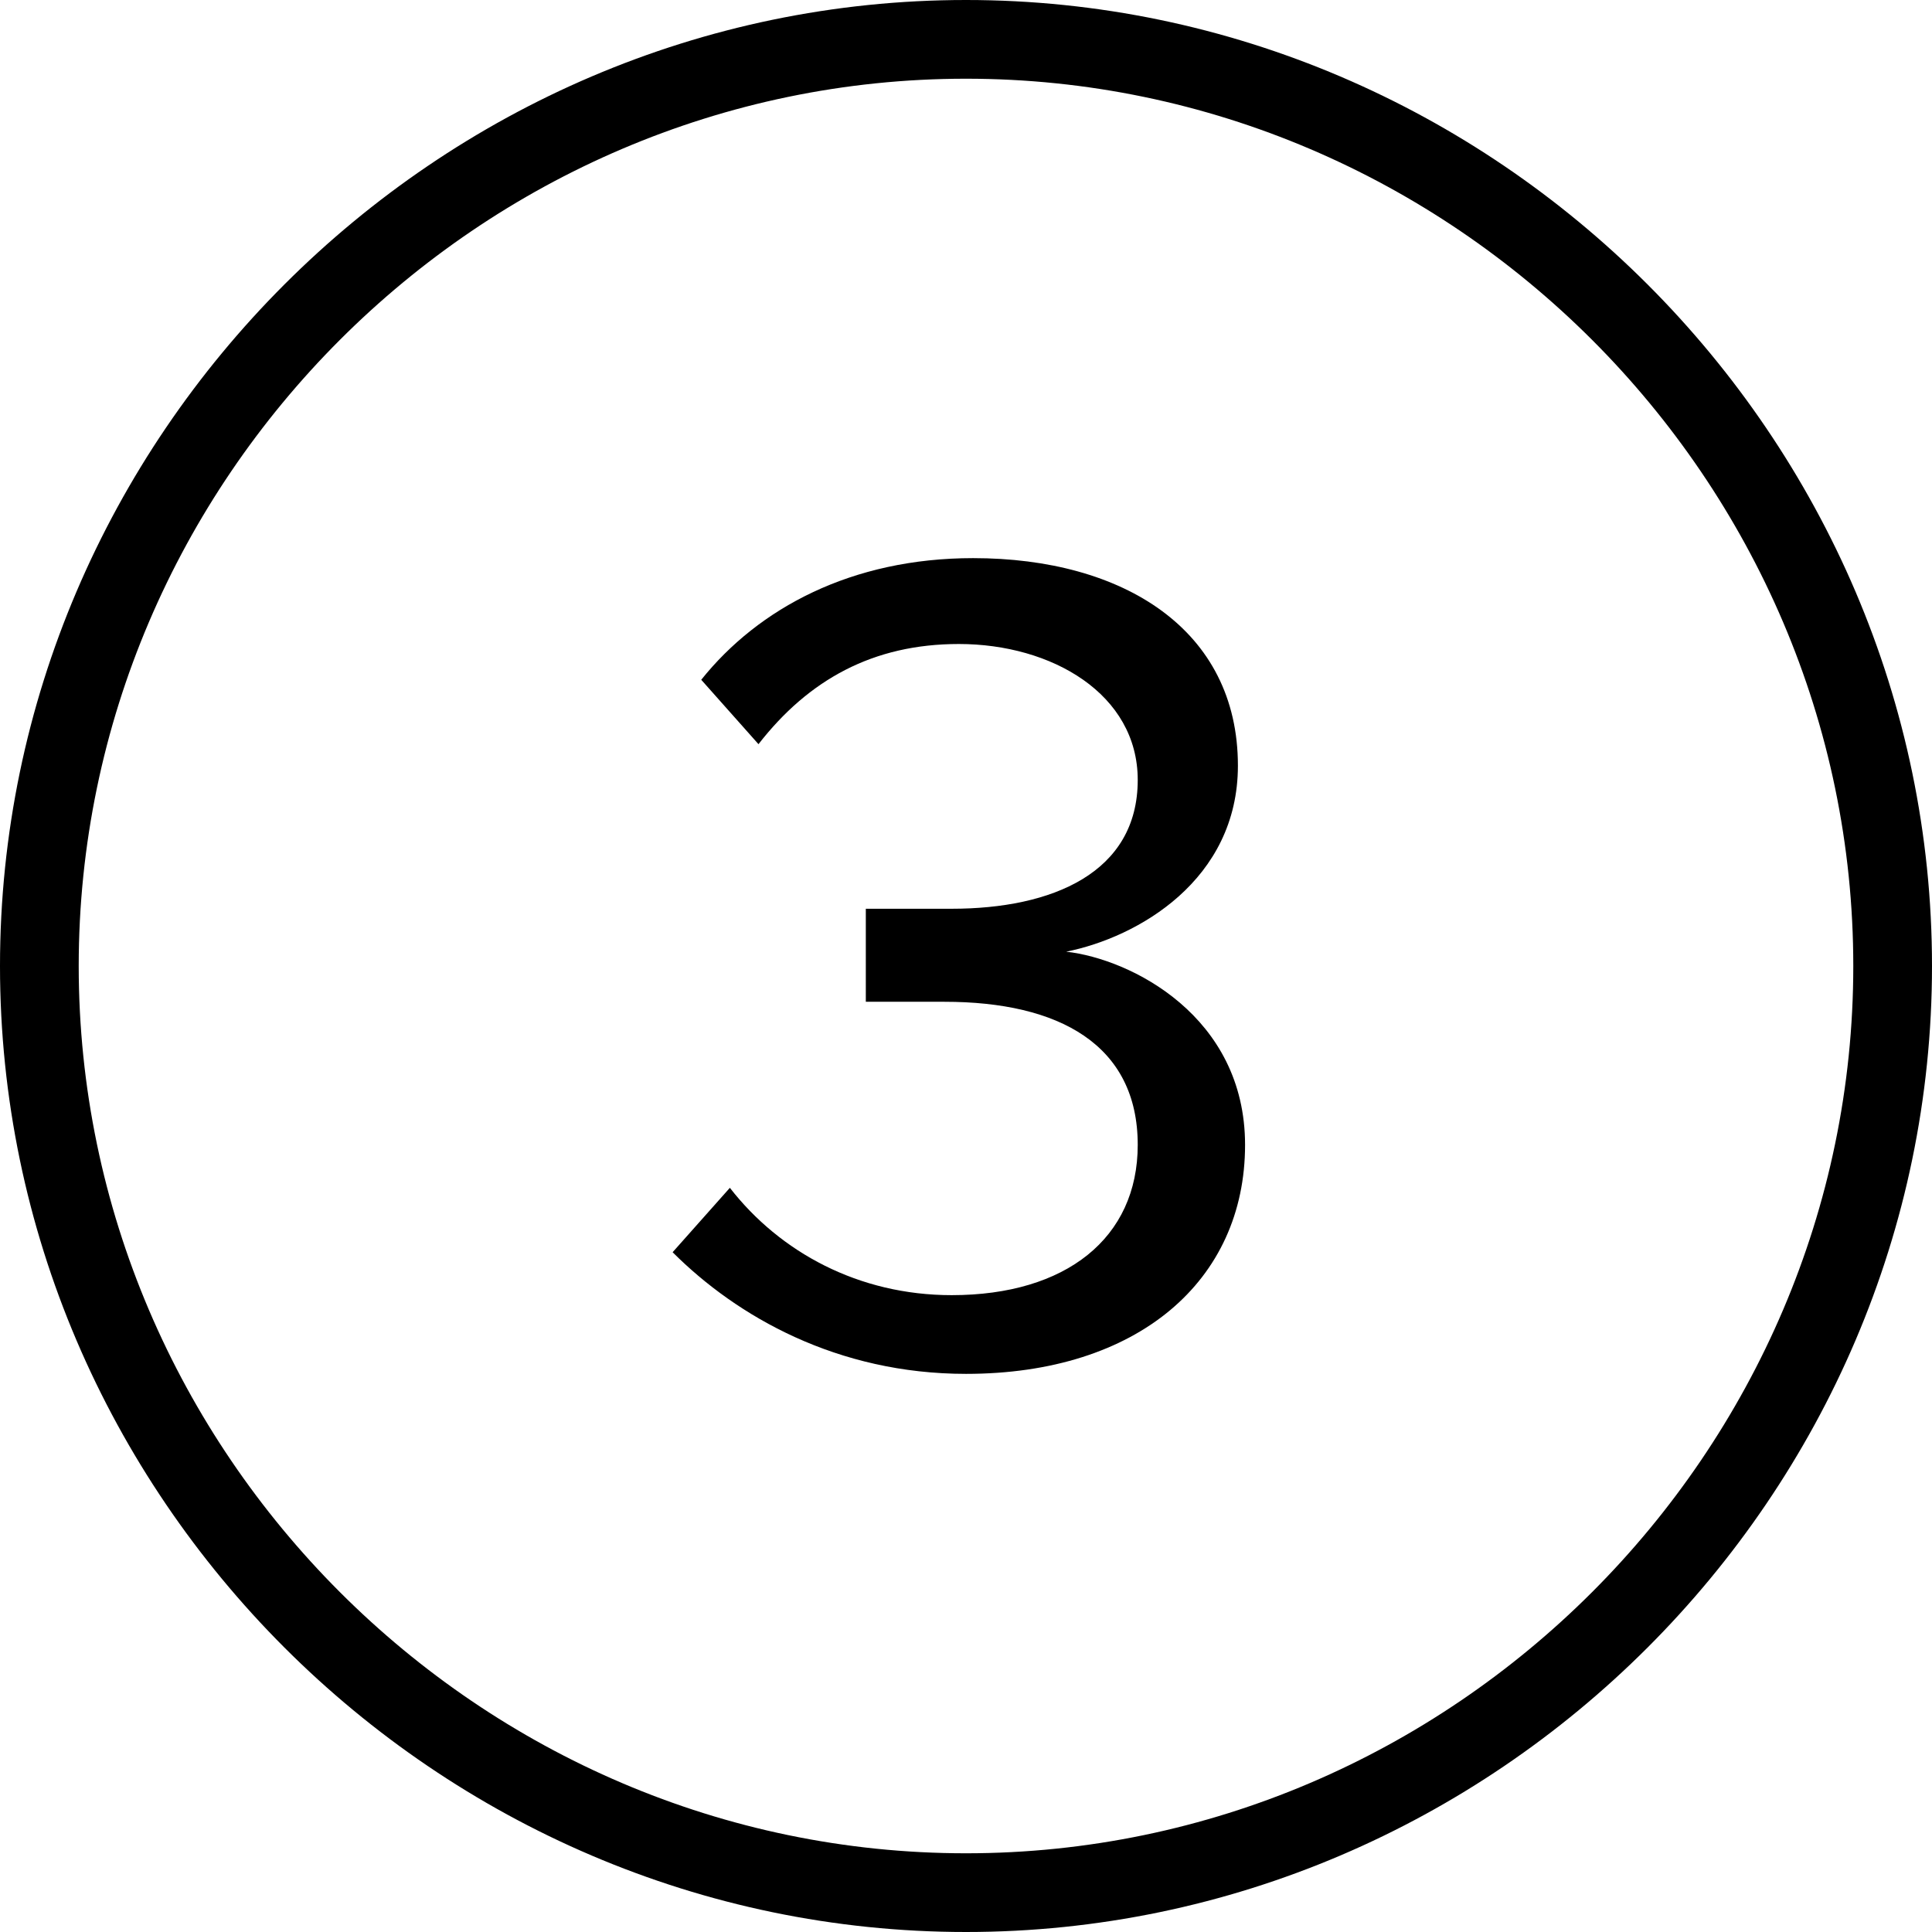
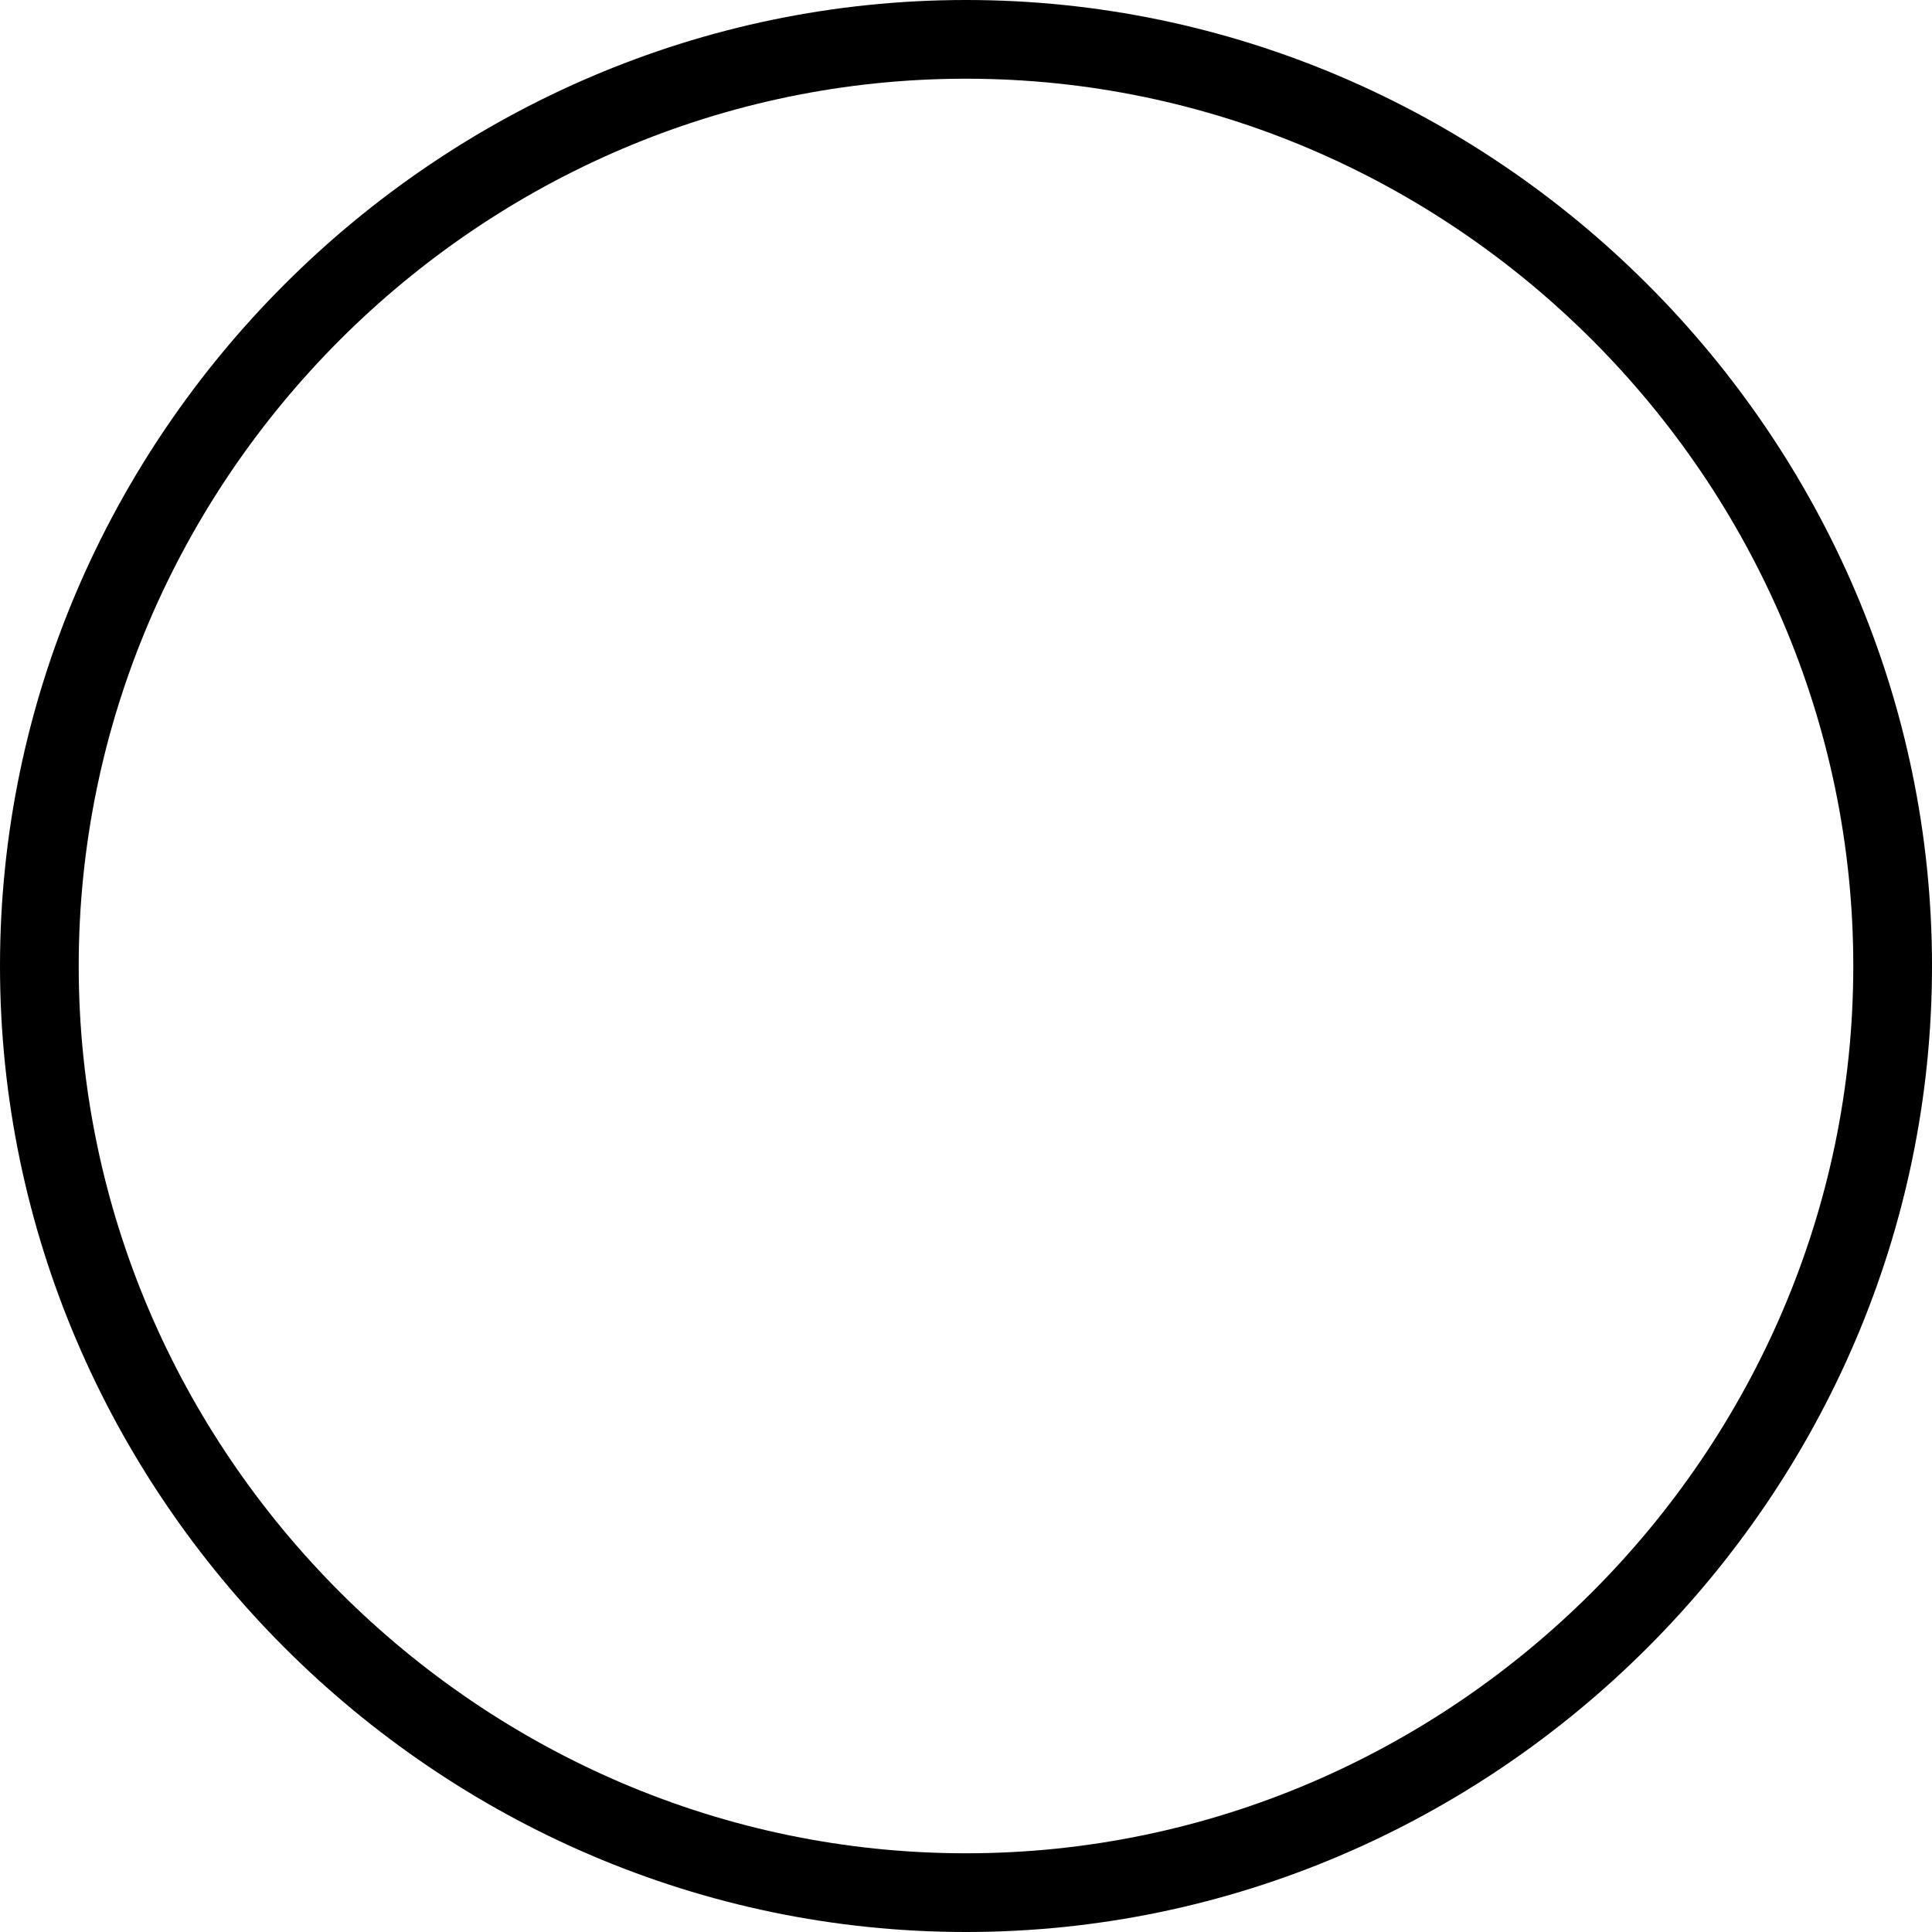
<svg xmlns="http://www.w3.org/2000/svg" version="1.1" id="Layer_1" x="0px" y="0px" viewBox="0 0 27 27" style="enable-background:new 0 0 27 27;" xml:space="preserve">
  <style type="text/css">
	.st0{fill-rule:evenodd;clip-rule:evenodd;}
</style>
  <title>icon/steps/3</title>
  <g id="Launch_x2C_-Login-_x26_-Register">
    <g id="Registration-375---Application-guest" transform="translate(-54, -313)">
      <g id="icon_x2F_steps_x2F_3" transform="translate(54, 313)">
        <path id="Fill-1" class="st0" d="M13.5,25.9c-6.8,0-12.4-5.6-12.4-12.4S6.7,1.1,13.5,1.1s12.4,5.6,12.4,12.4S20.3,25.9,13.5,25.9     L13.5,25.9z M13.5,0C6.1,0,0,6.1,0,13.5C0,20.9,6.1,27,13.5,27C20.9,27,27,20.9,27,13.5C27,6.1,20.9,0,13.5,0L13.5,0z" />
-         <path id="_x33_" d="M13.5,19.2c2.4,0,3.9-1.3,3.9-3.2c0-1.8-1.6-2.6-2.5-2.7c1-0.2,2.4-1,2.4-2.6c0-1.9-1.6-2.9-3.7-2.9     c-1.7,0-3,0.7-3.8,1.7l0.8,0.9C11.3,9.5,12.2,9,13.4,9c1.3,0,2.5,0.7,2.5,1.9c0,1.3-1.2,1.8-2.6,1.8l-0.5,0c-0.3,0-0.6,0-0.7,0     V14c0.2,0,0.7,0,1.1,0c1.6,0,2.7,0.6,2.7,2c0,1.3-1,2.1-2.6,2.1c-1.3,0-2.4-0.6-3.1-1.5l-0.8,0.9C10.3,18.4,11.7,19.2,13.5,19.2z     " />
      </g>
    </g>
  </g>
</svg>